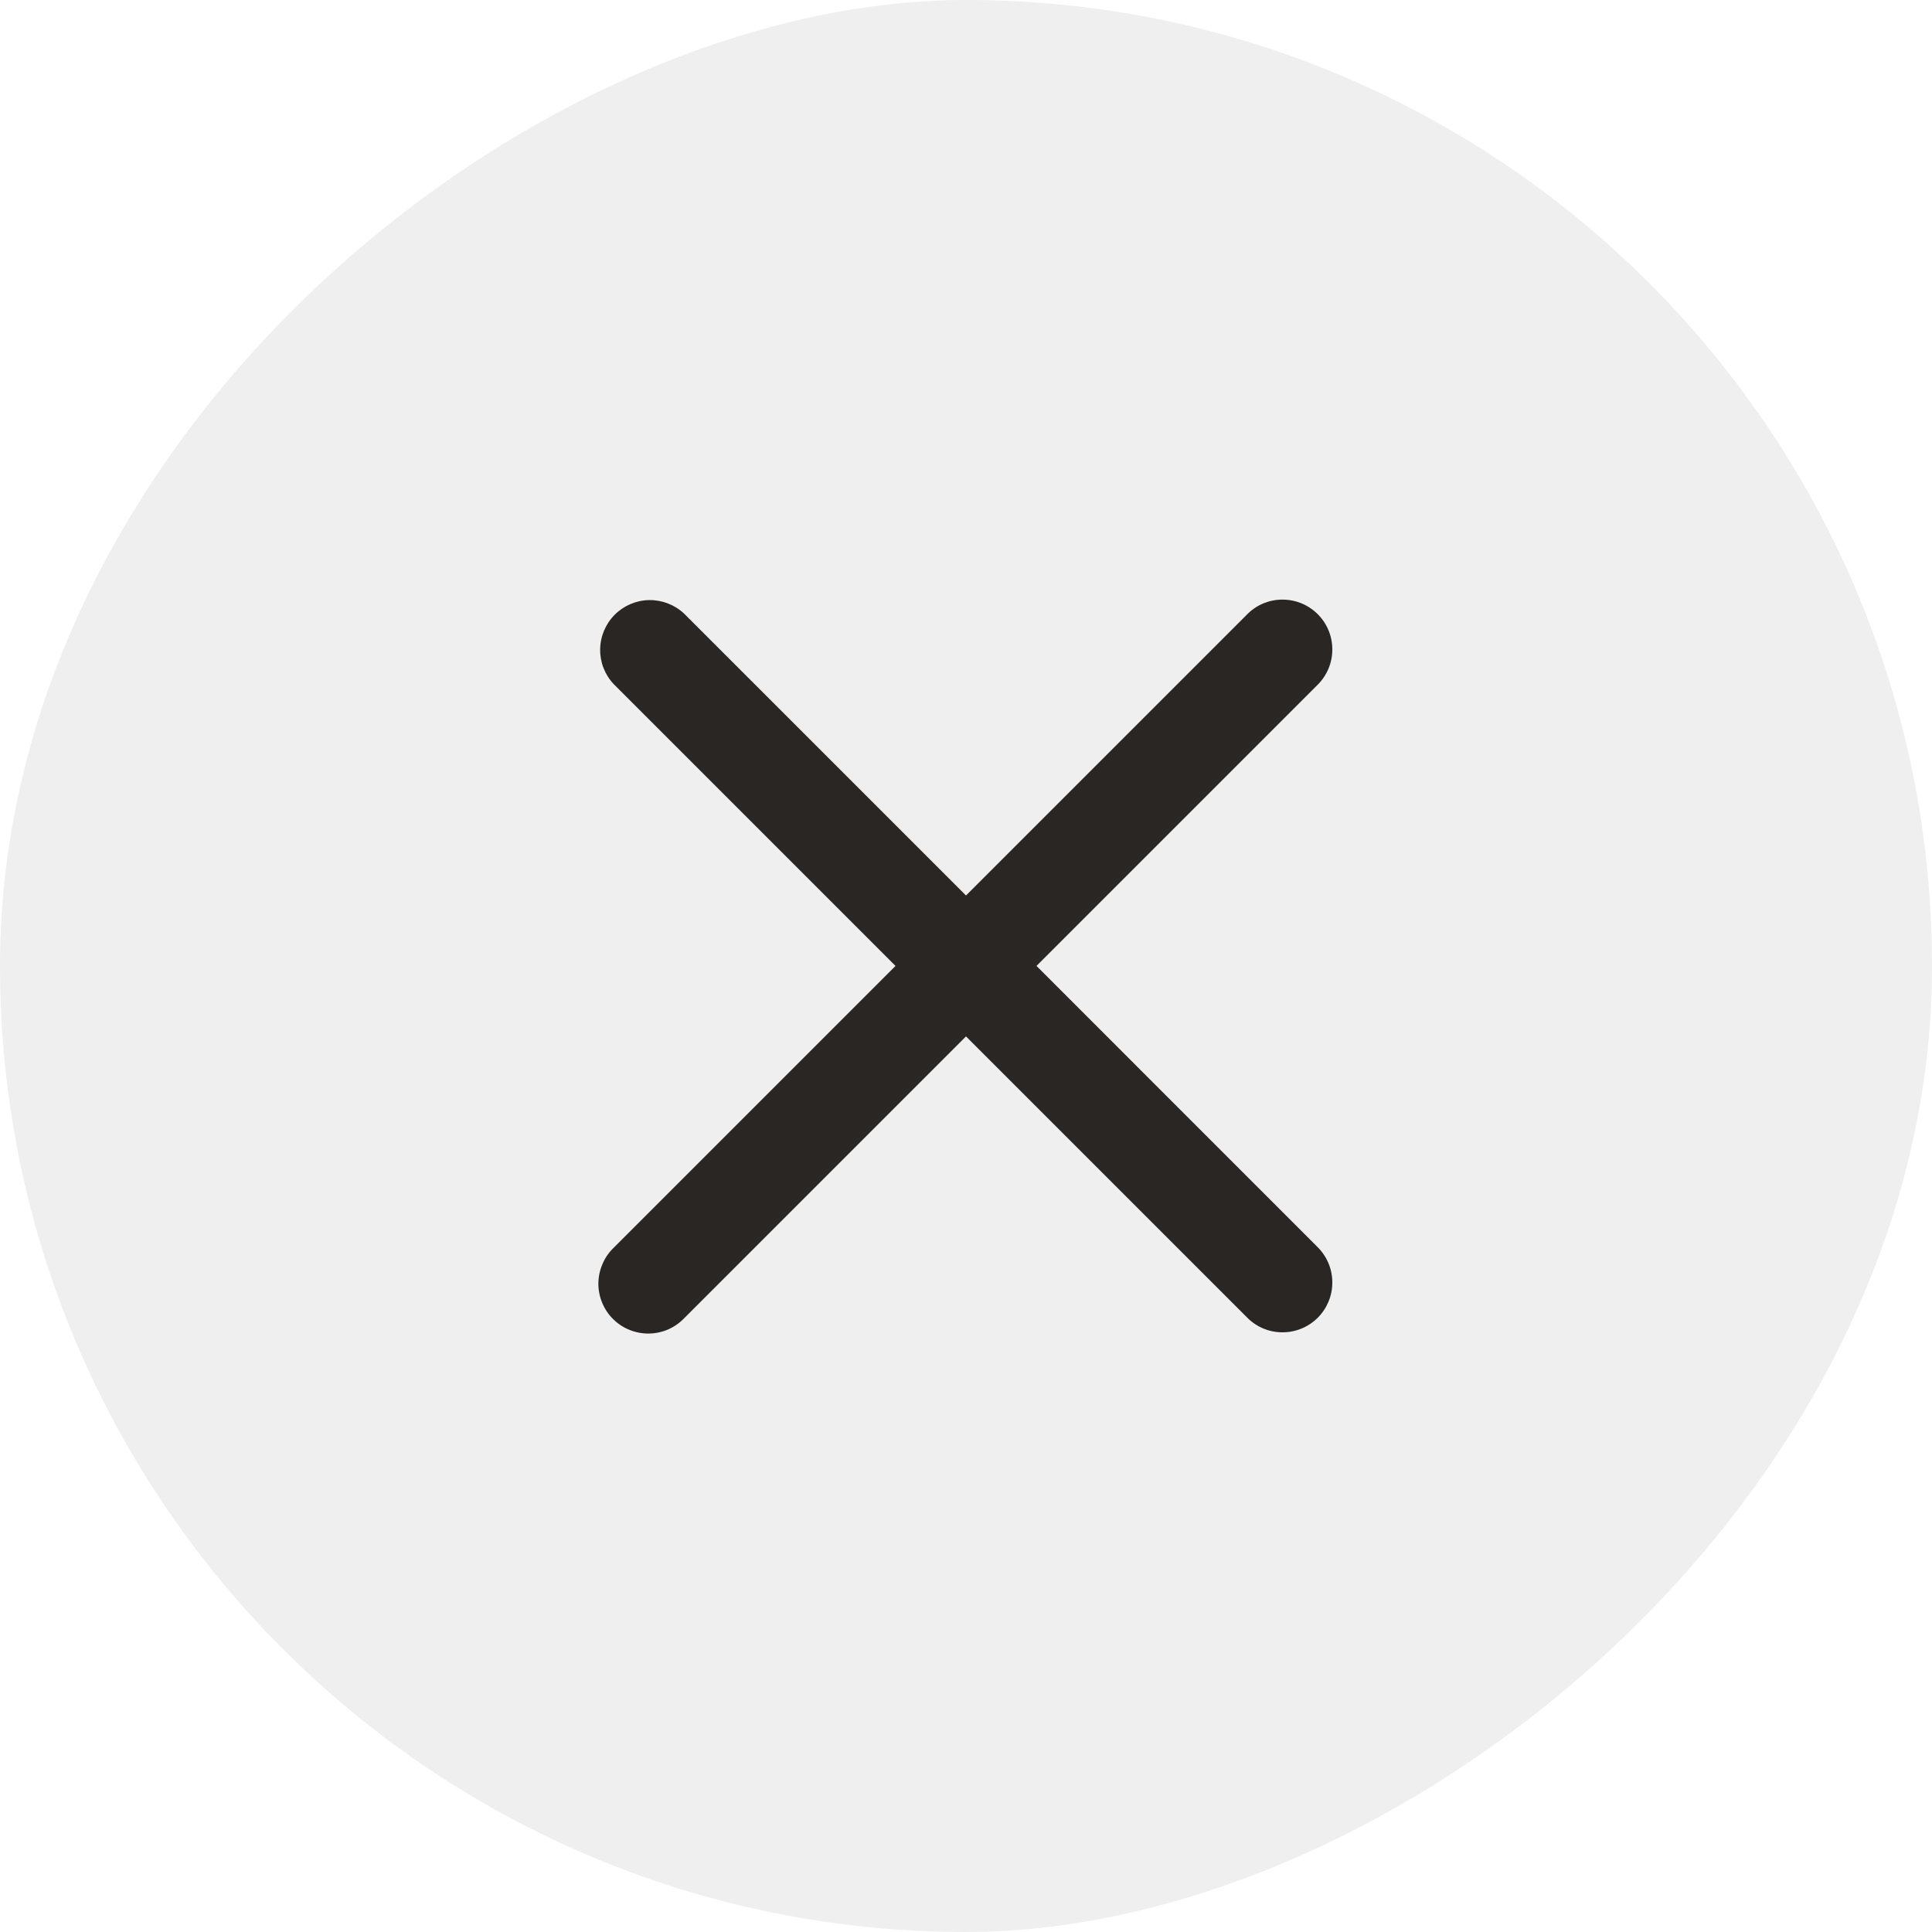
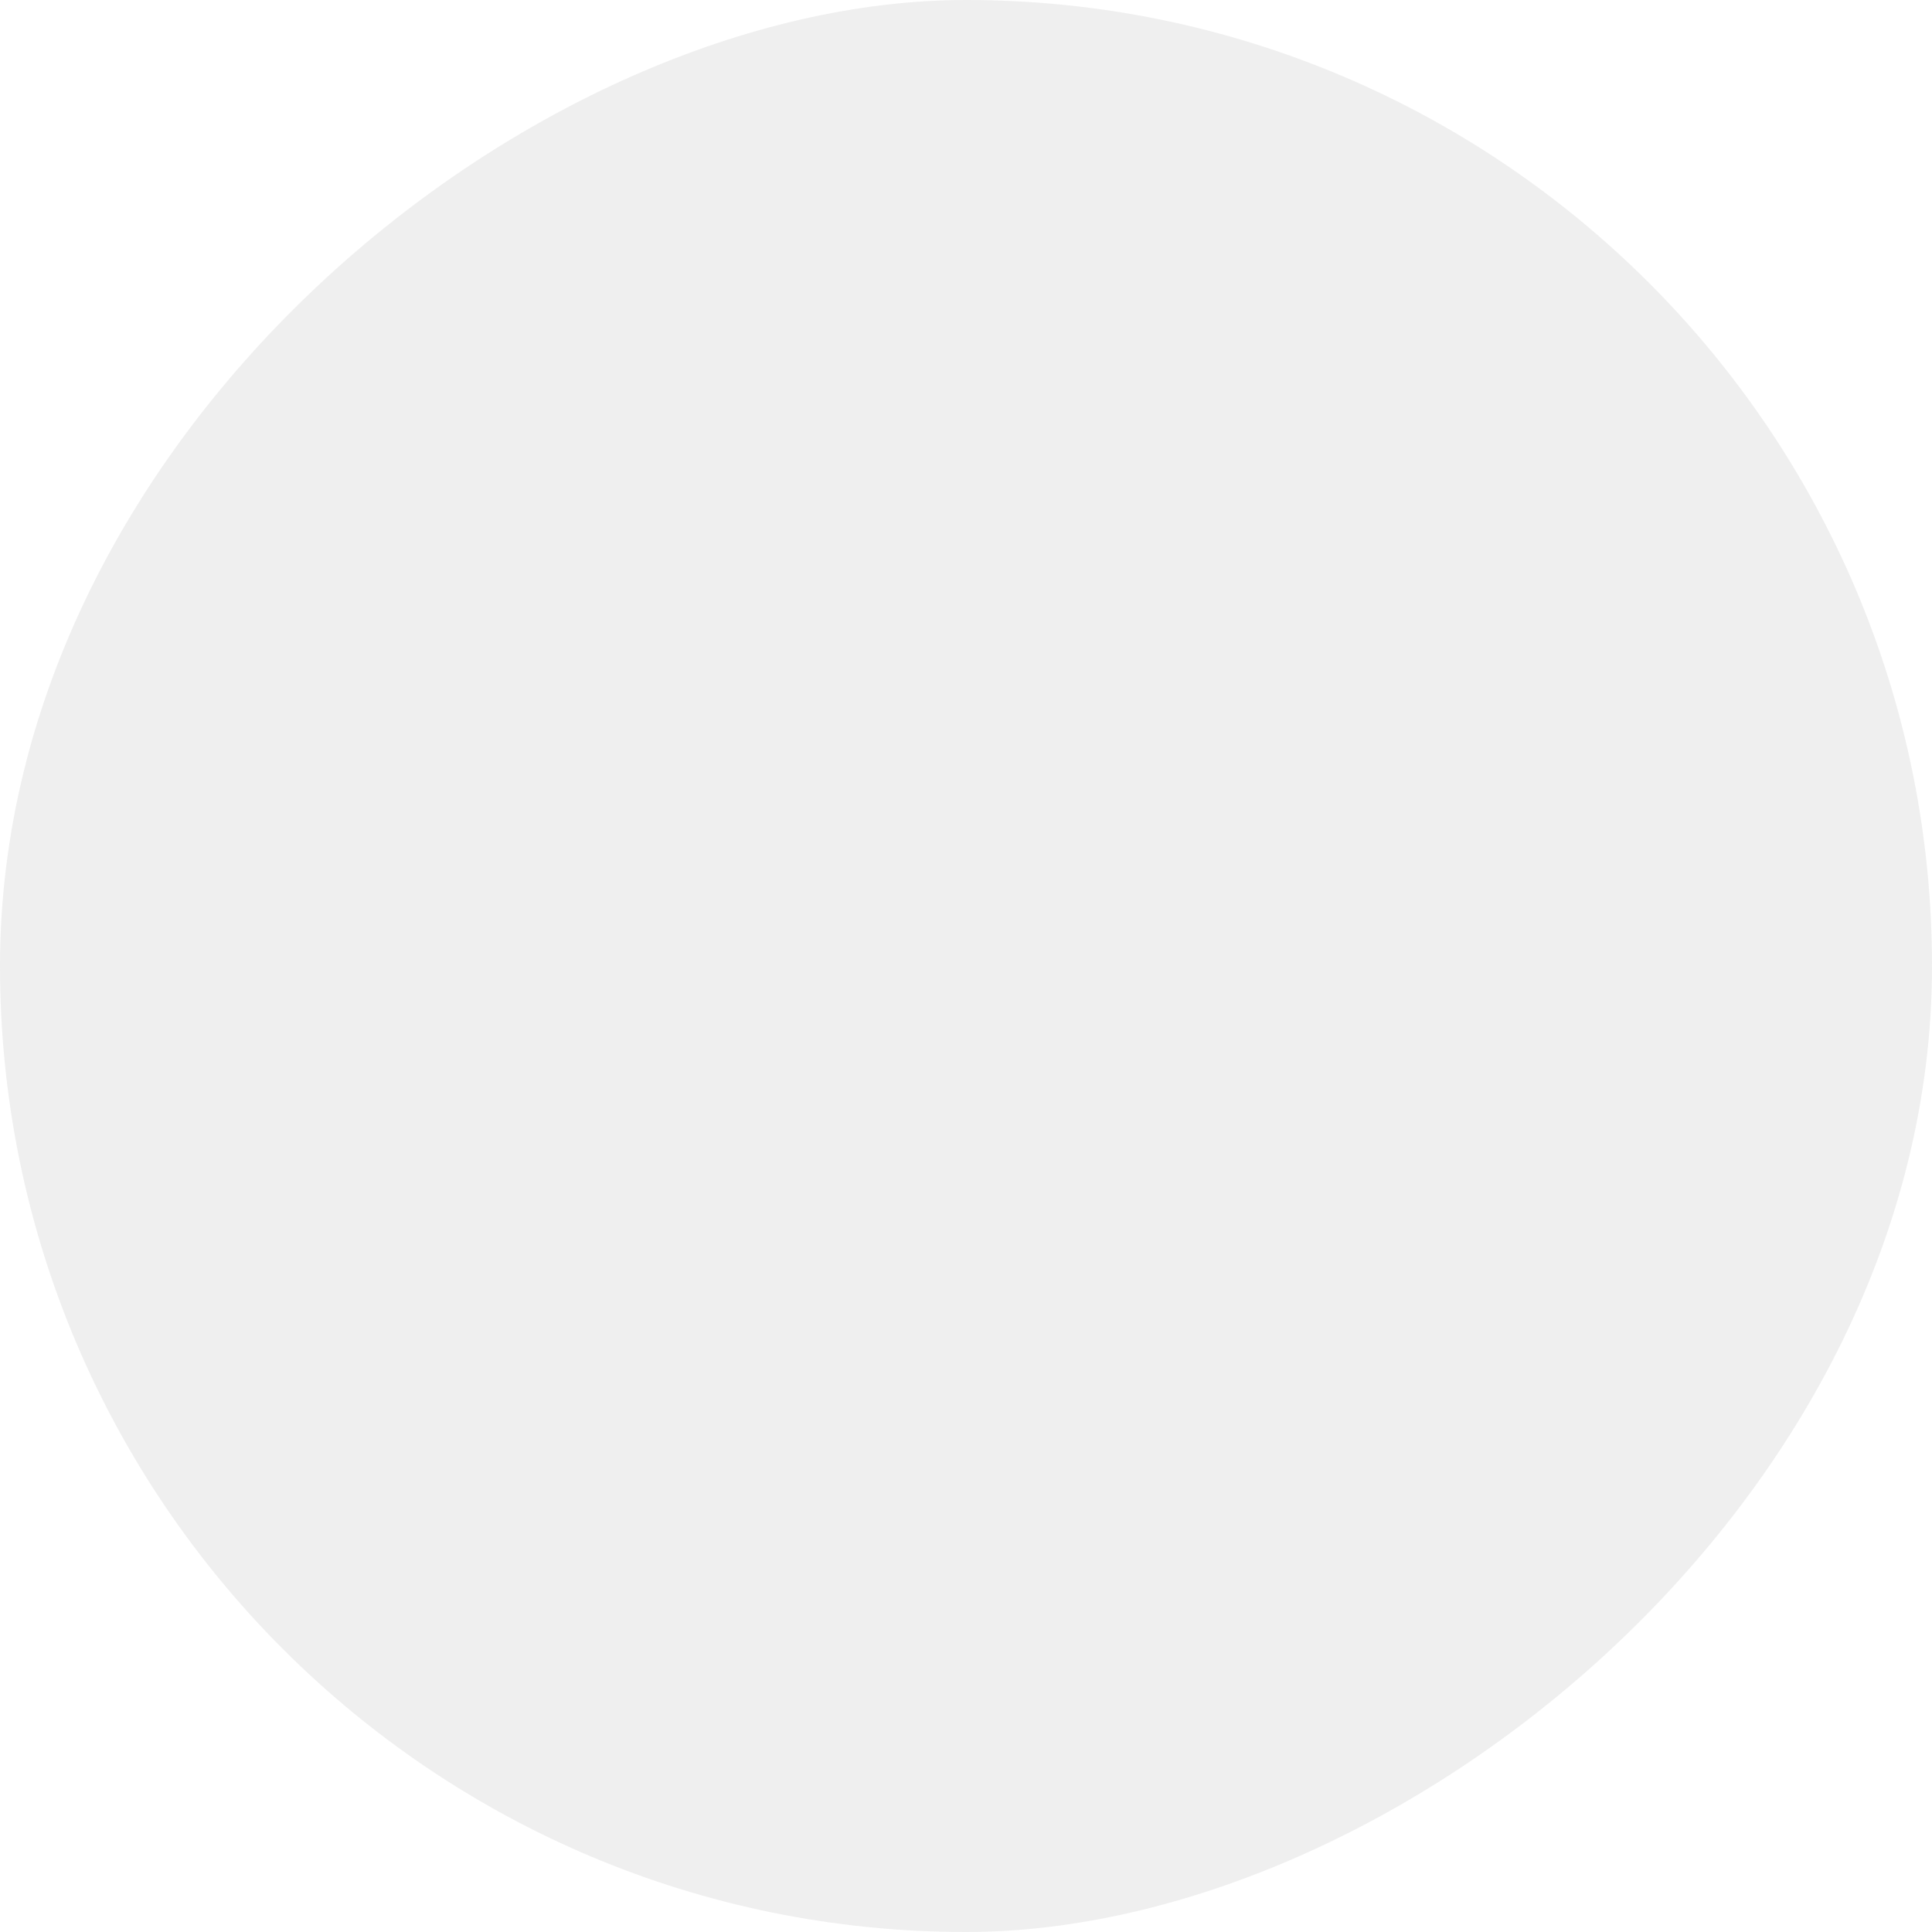
<svg xmlns="http://www.w3.org/2000/svg" width="25" height="25" viewBox="0 0 25 25" fill="none">
  <rect y="25" width="25" height="25" rx="12.5" transform="rotate(-90 0 25)" fill="#E2E2E2" fill-opacity="0.55" />
  <g clip-path="url(#clip0_116_1409)">
-     <path fill-rule="evenodd" clip-rule="evenodd" d="M12.5 13.411L16.148 17.059C16.269 17.177 16.432 17.242 16.601 17.24C16.77 17.239 16.932 17.171 17.052 17.051C17.171 16.932 17.239 16.77 17.24 16.601C17.242 16.432 17.177 16.269 17.059 16.147L13.412 12.499L17.059 8.852C17.177 8.73 17.242 8.567 17.24 8.398C17.239 8.229 17.171 8.067 17.052 7.948C16.932 7.828 16.77 7.76 16.601 7.759C16.432 7.757 16.269 7.822 16.148 7.94L12.5 11.588L8.852 7.94C8.73 7.825 8.568 7.763 8.4 7.765C8.233 7.768 8.073 7.836 7.955 7.954C7.836 8.073 7.769 8.233 7.766 8.4C7.763 8.568 7.826 8.73 7.941 8.852L11.588 12.499L7.94 16.147C7.878 16.207 7.829 16.278 7.796 16.357C7.762 16.435 7.744 16.52 7.743 16.606C7.742 16.691 7.759 16.776 7.791 16.855C7.824 16.935 7.871 17.007 7.932 17.067C7.993 17.128 8.065 17.176 8.144 17.208C8.223 17.24 8.308 17.257 8.394 17.256C8.479 17.255 8.564 17.238 8.643 17.204C8.721 17.17 8.792 17.121 8.852 17.059L12.5 13.411Z" fill="#2A2624" />
+     <path fill-rule="evenodd" clip-rule="evenodd" d="M12.5 13.411L16.148 17.059C16.269 17.177 16.432 17.242 16.601 17.24C16.77 17.239 16.932 17.171 17.052 17.051C17.171 16.932 17.239 16.77 17.24 16.601C17.242 16.432 17.177 16.269 17.059 16.147L13.412 12.499L17.059 8.852C17.177 8.73 17.242 8.567 17.24 8.398C17.239 8.229 17.171 8.067 17.052 7.948C16.932 7.828 16.77 7.76 16.601 7.759C16.432 7.757 16.269 7.822 16.148 7.94L12.5 11.588L8.852 7.94C8.73 7.825 8.568 7.763 8.4 7.765C8.233 7.768 8.073 7.836 7.955 7.954C7.836 8.073 7.769 8.233 7.766 8.4C7.763 8.568 7.826 8.73 7.941 8.852L11.588 12.499L7.94 16.147C7.878 16.207 7.829 16.278 7.796 16.357C7.762 16.435 7.744 16.52 7.743 16.606C7.742 16.691 7.759 16.776 7.791 16.855C7.824 16.935 7.871 17.007 7.932 17.067C8.223 17.24 8.308 17.257 8.394 17.256C8.479 17.255 8.564 17.238 8.643 17.204C8.721 17.17 8.792 17.121 8.852 17.059L12.5 13.411Z" fill="#2A2624" />
  </g>
  <defs>
    <clipPath id="clip0_116_1409">
-       <rect width="15.476" height="15.476" fill="white" transform="translate(4.762 4.762)" />
-     </clipPath>
+       </clipPath>
  </defs>
</svg>